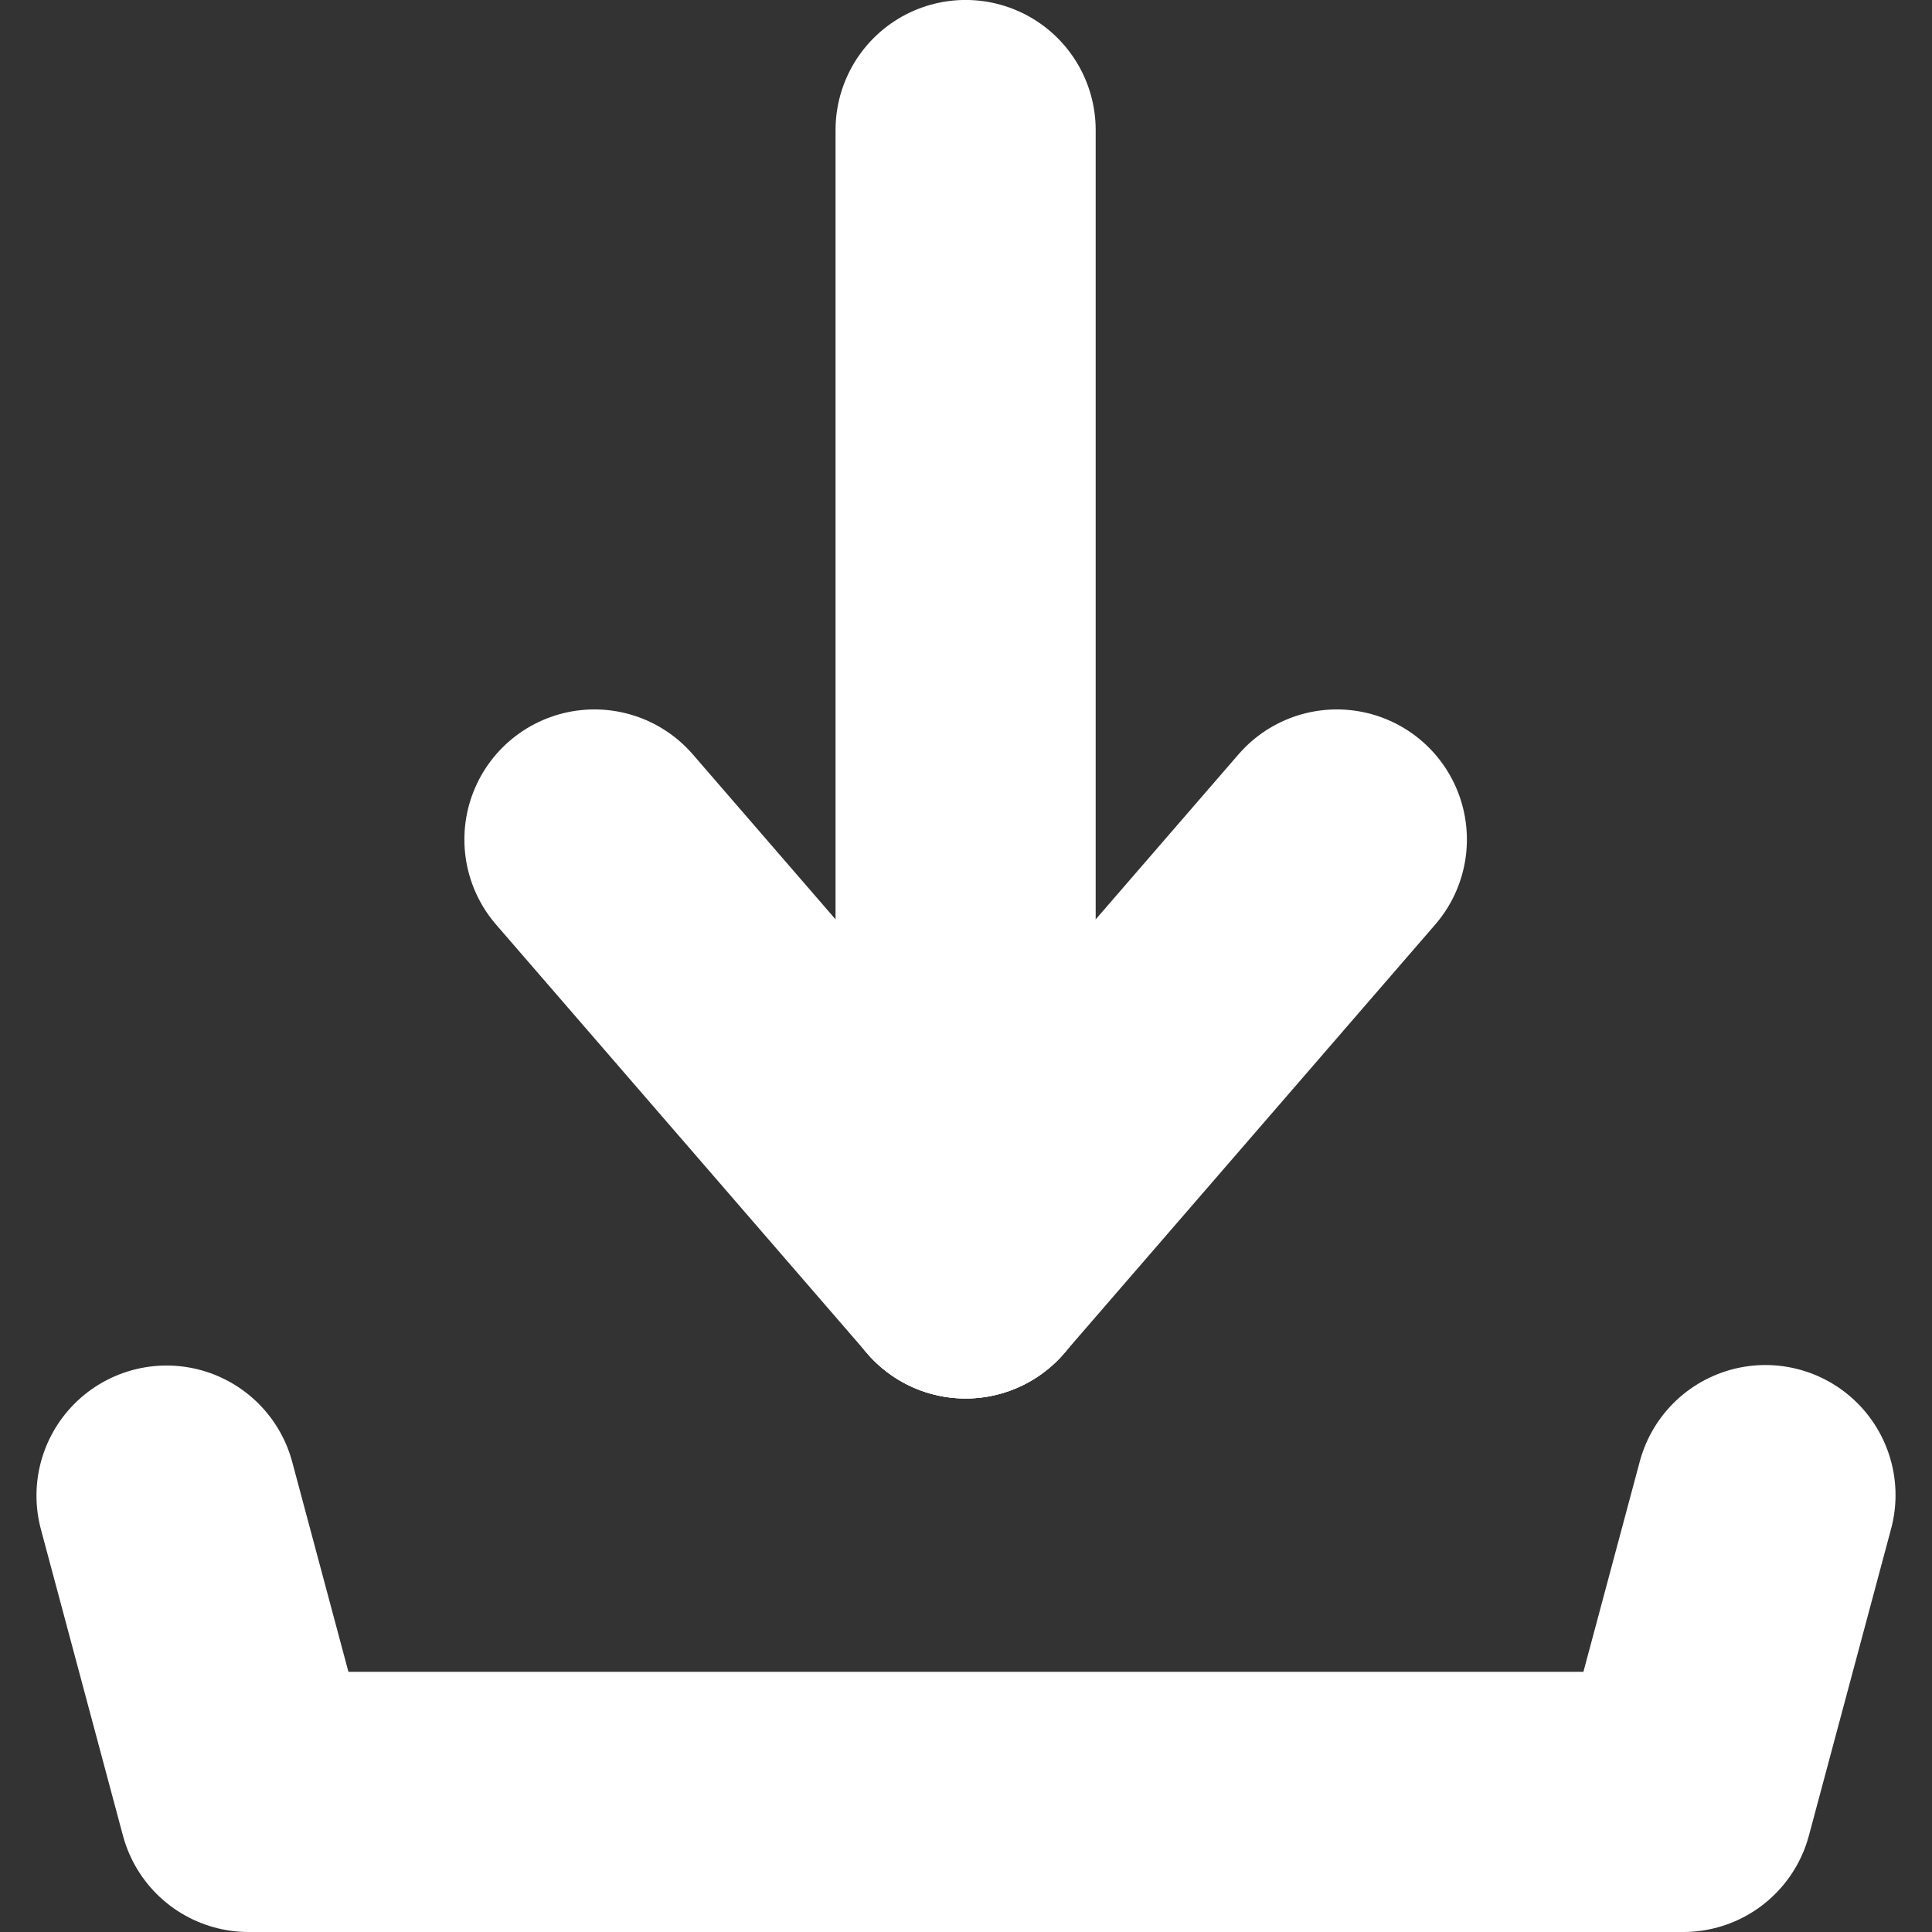
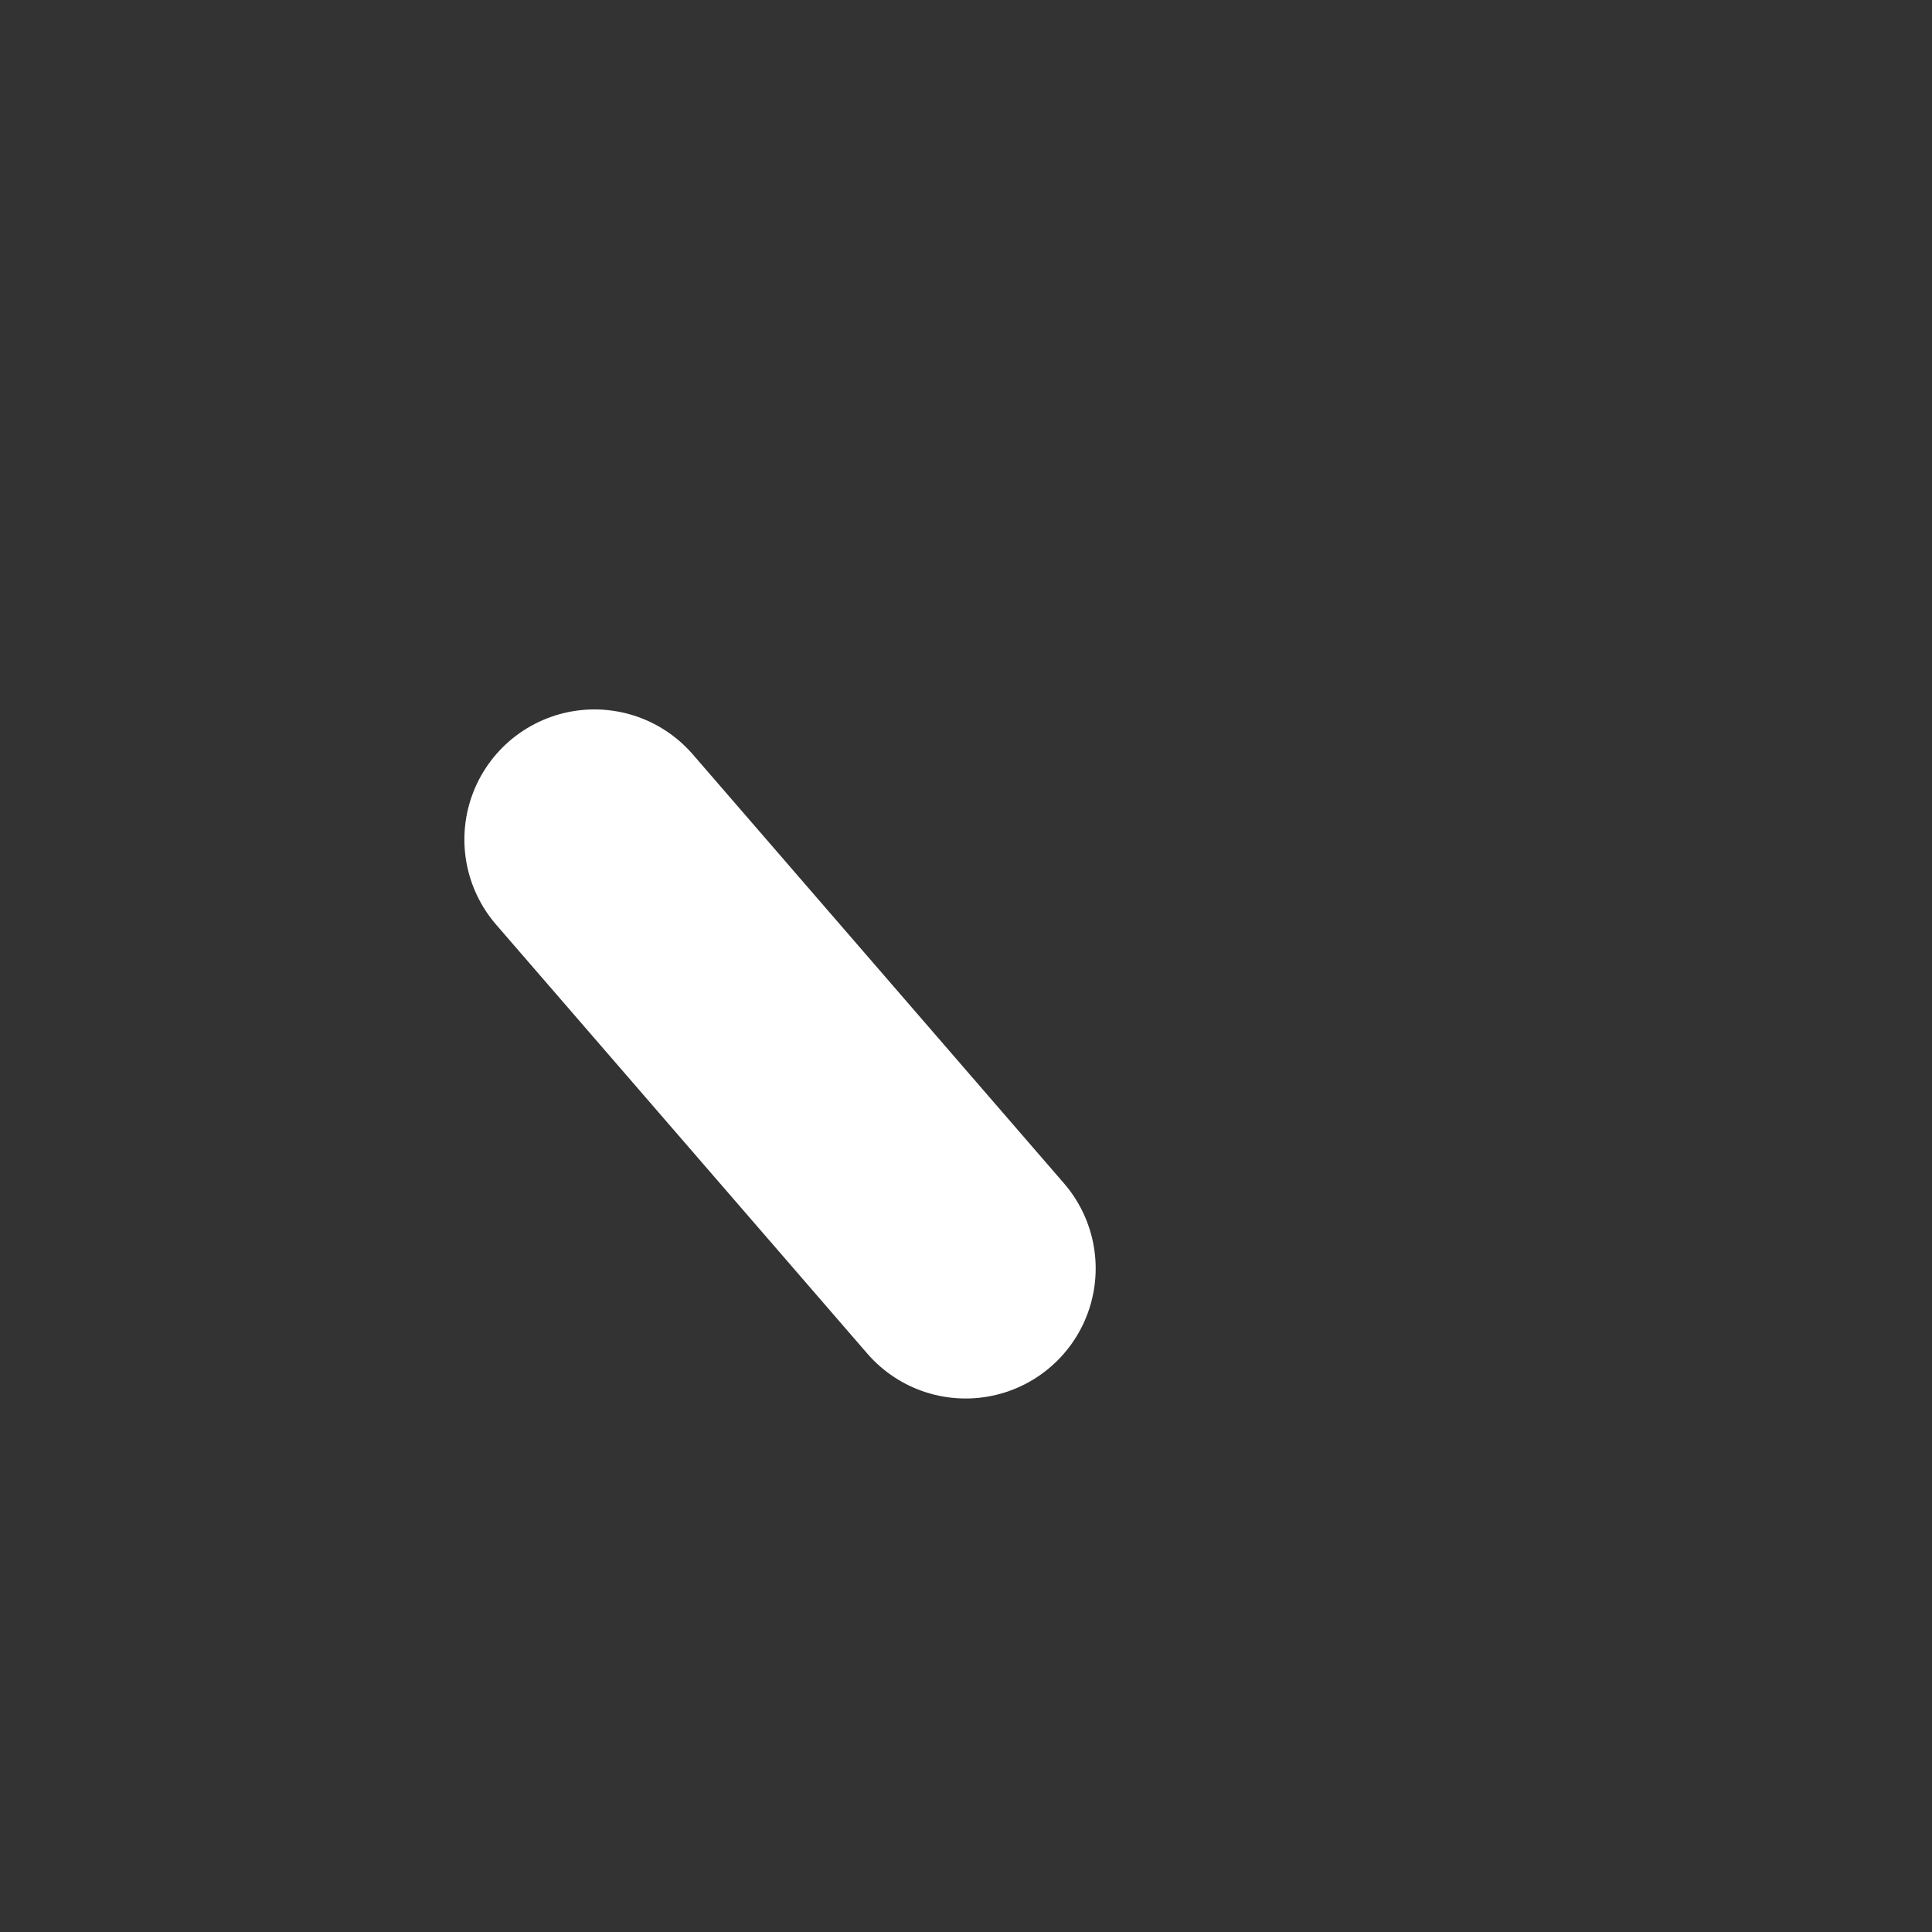
<svg xmlns="http://www.w3.org/2000/svg" xmlns:ns1="http://sodipodi.sourceforge.net/DTD/sodipodi-0.dtd" xmlns:ns2="http://www.inkscape.org/namespaces/inkscape" id="svg5486" version="1.1" viewBox="0 0 47.151 47.151" height="47.151mm" width="47.151mm" ns1:docname="download.svg" ns2:version="1.2.2 (b0a8486541, 2022-12-01)">
  <rect x="0" y="0" width="47.151" height="47.151" fill="#333333" stroke="none" />
  <ns1:namedview id="namedview7" pagecolor="#8b8b8b" bordercolor="#000000" borderopacity="0.25" ns2:showpageshadow="2" ns2:pageopacity="0" ns2:pagecheckerboard="0" ns2:deskcolor="#d1d1d1" ns2:document-units="mm" showgrid="false" ns2:zoom="1.5633422" ns2:cx="145.52156" ns2:cy="149.03966" ns2:window-width="1920" ns2:window-height="1011" ns2:window-x="0" ns2:window-y="0" ns2:window-maximized="1" ns2:current-layer="svg5486" />
  <defs id="defs5480" />
-   <path style="fill:none;stroke:#ffffff;stroke-width:6.35;stroke-linecap:round;stroke-linejoin:round;stroke-dasharray:none;stroke-opacity:1;paint-order:stroke fill markers;stop-color:#000000" d="m 43.086,36.489 -2.006,7.487 H 6.067 L 4.065,36.501" id="path422-6" />
  <g id="g1067-7" transform="matrix(1.513,0,0,1.513,-9.95,-7.728)" style="stroke:#ffffff;stroke-width:4.196;stroke-dasharray:none;stroke-opacity:1">
-     <path style="opacity:1;fill:none;stroke:#ffffff;stroke-width:4.196;stroke-linecap:round;stroke-linejoin:round;stroke-dasharray:none;stroke-opacity:1;paint-order:stroke fill markers;stop-color:#000000" d="M 22.152,25.568 V 7.205" id="path978-5" ns1:nodetypes="cc" />
-     <path style="opacity:1;fill:none;stroke:#ffffff;stroke-width:4.196;stroke-linecap:round;stroke-linejoin:round;stroke-dasharray:none;stroke-opacity:1;paint-order:stroke fill markers;stop-color:#000000" d="M 22.152,25.568 28.14,18.649" id="path1035-35" />
    <path style="opacity:1;fill:none;stroke:#ffffff;stroke-width:4.196;stroke-linecap:round;stroke-linejoin:round;stroke-dasharray:none;stroke-opacity:1;paint-order:stroke fill markers;stop-color:#000000" d="M 22.152,25.568 16.165,18.649" id="path1035-3-6" />
  </g>
</svg>